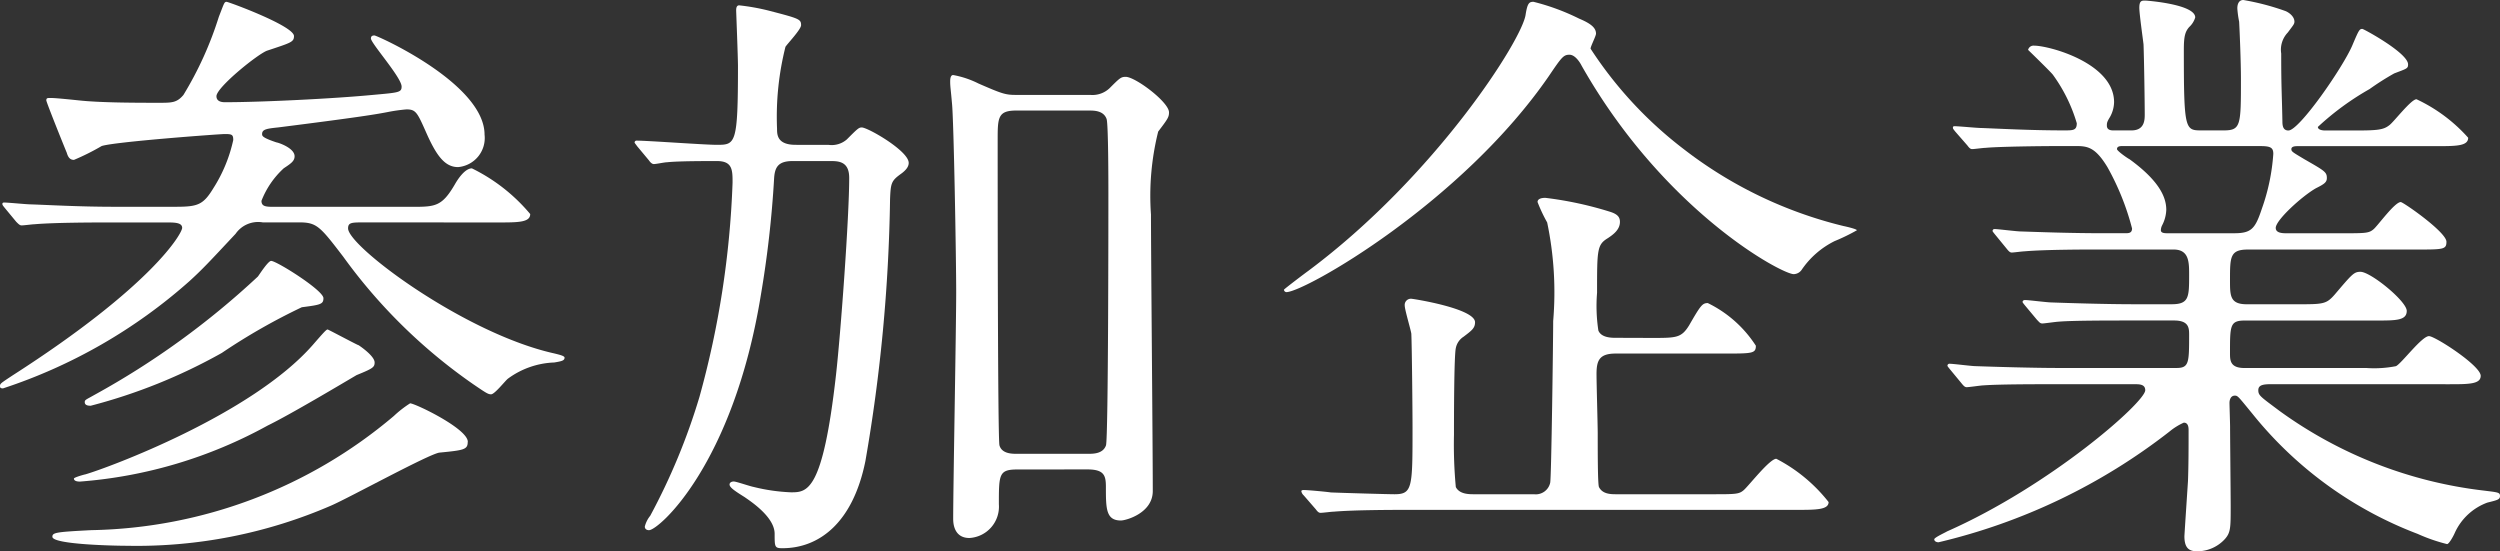
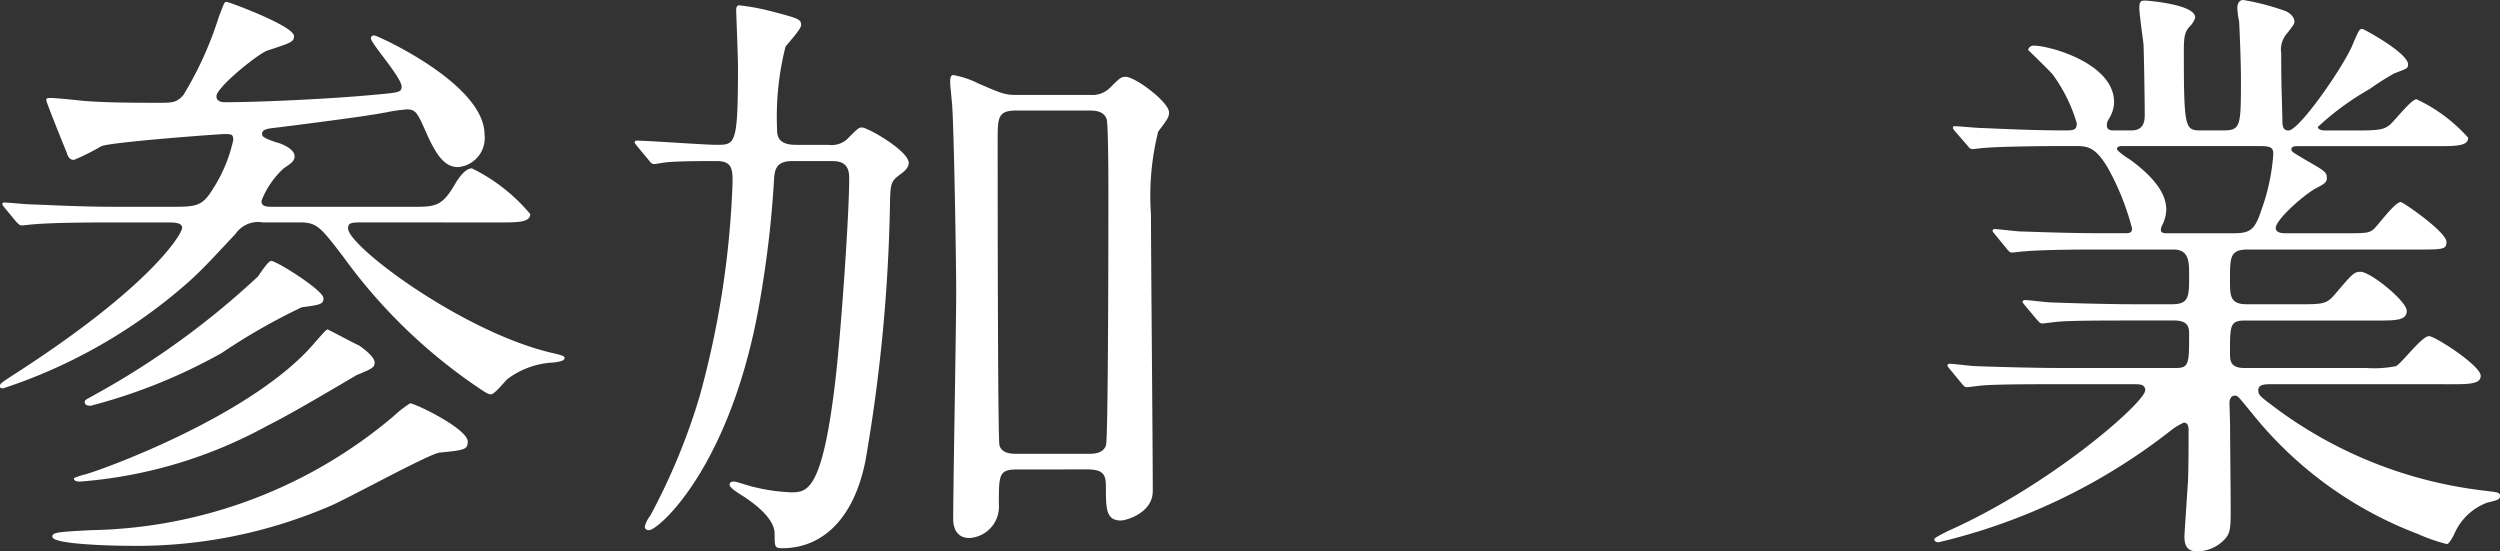
<svg xmlns="http://www.w3.org/2000/svg" width="83.184" height="18.345" viewBox="0 0 83.184 18.345">
  <rect x="0" y="0" width="83.184" height="18.345" fill="#333333" stroke="none" />
  <defs>
    <clipPath id="a">
      <rect width="83.184" height="18.345" transform="translate(0 0)" fill="none" />
    </clipPath>
  </defs>
  <g transform="translate(0 0)">
    <g clip-path="url(#a)">
      <path d="M12.122,7.4c-.42,0-.54,0-.54.2,0,.6,3.882,3.5,6.862,4.16.16.04.341.08.341.14,0,.1-.1.12-.341.161A2.764,2.764,0,0,0,16.9,12.6c-.1.08-.44.52-.56.52-.1,0-.16-.04-.6-.34a17.945,17.945,0,0,1-4.321-4.241c-.78-1.019-.88-1.14-1.48-1.14h-1.2a.912.912,0,0,0-.9.38c-.86.92-1.1,1.18-1.54,1.58A17.594,17.594,0,0,1,.1,12.923c-.1,0-.1-.04-.1-.08,0-.08.04-.1.4-.34,4.681-3,5.661-4.741,5.661-4.921s-.26-.18-.52-.18H3.681c-.48,0-1.841,0-2.54.06C1.08,7.462.8,7.5.72,7.5c-.06,0-.1-.04-.18-.12l-.38-.46c-.08-.1-.08-.1-.08-.14s.04-.041.061-.041c.139,0,.739.061.88.061.58.019,1.62.08,2.76.08h2.06c.74,0,.92-.061,1.26-.62a4.929,4.929,0,0,0,.66-1.6c0-.179-.04-.2-.28-.2-.18,0-3.7.26-4.1.4a7.74,7.74,0,0,1-.92.46c-.14,0-.2-.1-.24-.24-.06-.139-.68-1.679-.68-1.74,0-.08.04-.08.141-.08.179,0,.739.06.939.08.72.08,1.982.08,2.661.08.44,0,.6,0,.821-.26A11.7,11.7,0,0,0,7.281.561c.18-.46.18-.5.26-.5.06,0,2.241.8,2.241,1.139,0,.2-.1.221-.88.481-.28.08-1.7,1.221-1.7,1.52,0,.18.18.2.28.2,1.24,0,3.641-.121,4.9-.241.88-.08.981-.08.981-.28,0-.3-1.021-1.44-1.021-1.6,0-.1.08-.1.12-.1.08,0,3.661,1.6,3.661,3.3a.971.971,0,0,1-.88,1.08c-.42,0-.7-.34-1.04-1.1-.32-.721-.36-.82-.681-.82a5.828,5.828,0,0,0-.58.08c-.4.08-1,.18-3.68.519-.38.04-.541.061-.541.221,0,.06,0,.119.481.279.04,0,.6.18.6.46,0,.16-.12.241-.36.4A2.893,2.893,0,0,0,8.7,6.682c0,.2.161.2.461.2h4.521c.8,0,1.02,0,1.46-.76.08-.14.321-.52.56-.52a5.915,5.915,0,0,1,1.94,1.52c0,.28-.4.28-1.08.28Zm3.441,7.3c0,.26-.12.28-.94.36-.34.04-3,1.5-3.6,1.76a16.278,16.278,0,0,1-6.8,1.34c-.38,0-2.48-.04-2.48-.3,0-.14.12-.16,1.3-.22a16.011,16.011,0,0,0,10.063-3.8,3.58,3.58,0,0,1,.54-.42c.16,0,1.92.841,1.92,1.281m-3.641-3.22c.12.079.54.378.54.58,0,.159-.06.2-.6.42-.44.259-2.22,1.32-2.96,1.679A15.353,15.353,0,0,1,2.66,16.024c-.139,0-.2-.04-.2-.1,0-.04.36-.14.38-.14.76-.22,5.521-1.98,7.562-4.3.4-.461.46-.521.5-.521.02,0,.88.46,1.02.521m-1.16-1.561c0,.2-.1.22-.72.3a20.382,20.382,0,0,0-2.661,1.52A18.292,18.292,0,0,1,3.02,13.5c-.06,0-.2,0-.2-.119,0-.08.04-.08.32-.24A27,27,0,0,0,8.582,9.2c.059-.08.34-.519.44-.519.18,0,1.74.979,1.74,1.24" fill="#fff" />
      <path d="M27.575,4.821a.767.767,0,0,0,.6-.18c.36-.36.4-.4.5-.4.2,0,1.561.78,1.561,1.179,0,.121-.08.241-.28.381-.3.22-.321.3-.341.84a55.231,55.231,0,0,1-.82,8.7c-.42,2.08-1.56,2.9-2.76,2.9-.26,0-.26-.04-.26-.48,0-.56-.8-1.081-1-1.221-.32-.2-.5-.32-.5-.419,0-.061.06-.1.141-.1s.54.16.659.181a6.135,6.135,0,0,0,1.241.179c.54,0,1.06,0,1.5-3.9.16-1.421.44-5.262.44-6.562,0-.54-.34-.56-.62-.56h-1.26c-.5,0-.6.22-.62.6a35.1,35.1,0,0,1-.44,3.861c-.92,5.641-3.4,7.821-3.721,7.821-.1,0-.14-.06-.14-.119a.915.915,0,0,1,.18-.36,21.026,21.026,0,0,0,1.64-3.961,30.626,30.626,0,0,0,1.1-7.122c0-.42,0-.72-.52-.72-.4,0-1.3,0-1.66.04-.08,0-.36.06-.44.06-.06,0-.12-.06-.16-.12l-.4-.48c-.04-.06-.08-.1-.08-.12a.064.064,0,0,1,.06-.06c.38,0,2.26.14,2.68.14.62,0,.7-.02.7-2.62,0-.281-.06-1.822-.06-1.841,0-.061,0-.18.1-.18a7.1,7.1,0,0,1,1,.18c1,.26,1.06.28,1.06.48,0,.14-.44.6-.52.72a9.538,9.538,0,0,0-.28,2.721c0,.2,0,.54.62.54Zm6.281,10.8c-.62,0-.62.16-.62,1.16a1.044,1.044,0,0,1-.98,1.12c-.54,0-.54-.54-.54-.64,0-1.081.1-6.362.1-7.542,0-1.1-.08-5.722-.14-6.281-.04-.46-.06-.561-.06-.721,0-.059,0-.22.1-.22a3.082,3.082,0,0,1,.84.281c.78.34.9.38,1.24.38h2.481a.828.828,0,0,0,.64-.221c.34-.34.38-.38.54-.38.32,0,1.44.841,1.44,1.181,0,.16-.04.219-.36.64a8.833,8.833,0,0,0-.24,2.76c0,1.32.06,7.742.06,9.2,0,.74-.9.981-1.06.981-.5,0-.5-.4-.5-1.12,0-.381-.06-.58-.62-.58ZM36.2,15.1c.18,0,.5,0,.6-.28.08-.241.08-7.862.08-8.362,0-.32,0-2.34-.06-2.5-.1-.28-.42-.28-.58-.28H33.816c-.62,0-.62.24-.62,1,0,.96,0,9.962.06,10.142.08.28.42.28.58.28Z" fill="#fff" />
-       <path d="M51.544,2.52c-2.92,4.242-8.142,7.2-8.742,7.2a.086.086,0,0,1-.08-.08c0-.02.741-.58.8-.62C47.763,5.861,50.664,1.3,50.764.48c.06-.38.12-.42.26-.42a7.438,7.438,0,0,1,1.52.56c.38.16.561.3.561.5,0,.08-.181.421-.181.5a13.363,13.363,0,0,0,3.1,3.342,14.141,14.141,0,0,0,5.321,2.56c.1.02.44.1.44.14a6.474,6.474,0,0,1-.74.36,2.86,2.86,0,0,0-1.1.96.334.334,0,0,1-.26.14c-.4,0-4.321-2.1-7.062-6.942-.06-.12-.22-.359-.4-.359-.2,0-.26.08-.68.7m3.421,8.723c.82,0,.98,0,1.24-.42.38-.66.44-.74.62-.74a3.966,3.966,0,0,1,1.6,1.42c0,.26-.12.26-1.061.26h-3.6c-.54,0-.641.22-.641.68,0,.32.04,1.7.04,1.98,0,.6,0,1.68.041,1.781.12.24.4.24.58.24h3.16c.821,0,.921,0,1.081-.14.18-.161.86-1.04,1.08-1.04a5.319,5.319,0,0,1,1.74,1.44c0,.26-.42.26-1.08.26H46.9c-.46,0-1.82,0-2.52.06-.08,0-.36.039-.44.039-.061,0-.1-.039-.16-.119l-.4-.461a.249.249,0,0,1-.08-.139c0-.021.02-.04.08-.04.14,0,.781.06.9.08.46.019,1.92.06,2.12.06.6,0,.6-.221.6-2.221,0-.52-.02-2.68-.04-3.121-.02-.139-.22-.8-.22-.939a.206.206,0,0,1,.24-.221c.04,0,2.1.321,2.1.78,0,.2-.12.281-.38.48a.582.582,0,0,0-.26.381c-.061.279-.061,2.42-.061,2.881a15.317,15.317,0,0,0,.061,1.74c.12.24.44.24.6.24h2a.491.491,0,0,0,.54-.381c.04-.139.1-4.82.1-5.381a11.345,11.345,0,0,0-.2-3.281,5.2,5.2,0,0,1-.32-.679c0-.121.16-.14.26-.14a11.994,11.994,0,0,1,2.141.46c.26.08.34.18.34.34,0,.259-.22.42-.4.54-.361.219-.361.38-.361,1.82A5.411,5.411,0,0,0,53.184,11c.1.24.441.24.581.24Z" fill="#fff" />
      <path d="M75.642,12.783c-.28,0-.5,0-.5.2,0,.18.08.22.72.7a14.413,14.413,0,0,0,6.781,2.64c.481.06.541.06.541.181s-.1.139-.42.219a1.915,1.915,0,0,0-1.081,1c-.06.141-.2.381-.26.381a5.741,5.741,0,0,1-.98-.34,12.945,12.945,0,0,1-5.5-4c-.46-.559-.48-.6-.58-.6-.16,0-.18.179-.18.24,0,.08.02.68.02.8,0,.38.02,2.221.02,2.64,0,.721,0,.88-.2,1.1a1.253,1.253,0,0,1-.9.4c-.24,0-.44-.06-.44-.5,0-.041.1-1.541.119-1.84.02-.521.02-1.161.02-1.681,0-.08,0-.26-.159-.26a2.089,2.089,0,0,0-.481.3A19.948,19.948,0,0,1,64.5,18.044c-.04,0-.14-.02-.14-.1,0-.061.4-.24.42-.26,3.44-1.52,6.6-4.3,6.6-4.7,0-.2-.2-.2-.34-.2H68.4c-.661,0-1.9,0-2.421.04-.06,0-.46.059-.54.059-.06,0-.1-.04-.18-.139l-.38-.46c-.08-.1-.08-.1-.08-.12a.065.065,0,0,1,.06-.061c.14,0,.74.08.88.08.58.021,1.92.061,2.761.061h3.92c.42,0,.42-.18.42-1.12,0-.221-.02-.46-.5-.46H70.9c-.74,0-1.96,0-2.4.039-.06,0-.481.06-.541.06-.079,0-.1-.04-.18-.12l-.4-.479c-.08-.1-.08-.1-.08-.121,0-.039.04-.06.08-.06.12,0,.741.08.88.08.561.021,1.841.06,2.741.06h1.26c.58,0,.58-.24.58-.98,0-.421,0-.841-.52-.841H69.9c-.48,0-1.841,0-2.541.061-.06,0-.36.04-.42.04s-.1-.04-.18-.14L66.38,7.8c-.08-.1-.08-.1-.08-.12a.063.063,0,0,1,.06-.059c.12,0,.74.08.88.08.58.019,1.621.059,2.741.059h.74c.1,0,.22,0,.22-.159a8.515,8.515,0,0,0-.82-2.041c-.4-.66-.66-.7-1.04-.7h-.5c-.8,0-2.14.021-2.52.06-.08,0-.36.041-.44.041-.06,0-.1-.041-.16-.122l-.4-.458c-.08-.1-.08-.1-.08-.141s.04-.04.06-.04c.14,0,.74.059.88.059.58.021,1.62.08,2.761.08.3,0,.42,0,.42-.239a5.255,5.255,0,0,0-.8-1.62c-.119-.141-.82-.82-.82-.82a.185.185,0,0,1,.2-.141c.5,0,2.661.58,2.661,1.881a1.051,1.051,0,0,1-.14.5c-.1.16-.1.2-.1.279,0,.16.16.16.22.16h.6c.44,0,.44-.359.44-.539,0-.36-.02-1.781-.04-2.321-.02-.18-.14-1.02-.14-1.22,0-.24.08-.24.2-.24.04,0,1.66.12,1.66.561a.7.7,0,0,1-.2.319c-.14.16-.179.32-.179.761,0,2.679.039,2.679.6,2.679h.72c.58,0,.58-.16.58-1.719,0-.54-.04-1.54-.06-1.9a3.321,3.321,0,0,1-.06-.44c0-.16.06-.28.2-.28a8.268,8.268,0,0,1,1.38.36c.12.04.32.18.32.36,0,.08-.04.12-.22.361a.828.828,0,0,0-.22.7c0,1.141.02,1.24.04,2.261,0,.139.02.3.2.3.36,0,1.8-2.08,2.121-2.82.22-.519.24-.56.34-.56.04,0,1.52.8,1.52,1.18,0,.14-.04.14-.46.3a8.861,8.861,0,0,0-.82.521,9.118,9.118,0,0,0-1.721,1.26c0,.1.16.119.24.119h.981c.76,0,.96-.019,1.16-.179.14-.1.72-.861.9-.861a5.321,5.321,0,0,1,1.72,1.281c0,.28-.4.28-1.08.28H76.462c-.08,0-.22,0-.22.1,0,.08.04.1.44.339.66.38.741.42.741.621,0,.139-.081.2-.361.339-.46.26-1.34,1.061-1.34,1.321,0,.179.24.179.38.179h1.8c.82,0,.92,0,1.08-.139.14-.12.7-.9.9-.9.08,0,1.52,1,1.52,1.321,0,.259-.1.259-1.02.259H74.8c-.6,0-.6.241-.6,1.021,0,.52,0,.8.56.8h1.66c.88,0,.981,0,1.261-.32.58-.68.64-.76.86-.76.34,0,1.54.98,1.54,1.3s-.36.321-1,.321H74.7c-.5,0-.5.16-.5,1.08,0,.24,0,.5.48.5h4.061a3.765,3.765,0,0,0,.98-.061c.18-.08.86-1,1.1-1,.2,0,1.721.981,1.721,1.321,0,.28-.4.28-1.061.28ZM70.6,4.861c-.04,0-.16,0-.16.1,0,.059.34.3.42.339.96.7,1.22,1.241,1.22,1.68a1.2,1.2,0,0,1-.14.521.377.377,0,0,0-.04.16c0,.1.14.1.22.1h2.221c.58,0,.7-.159.92-.819a6.78,6.78,0,0,0,.38-1.821c0-.2-.08-.26-.42-.26Z" fill="#fff" />
    </g>
  </g>
</svg>